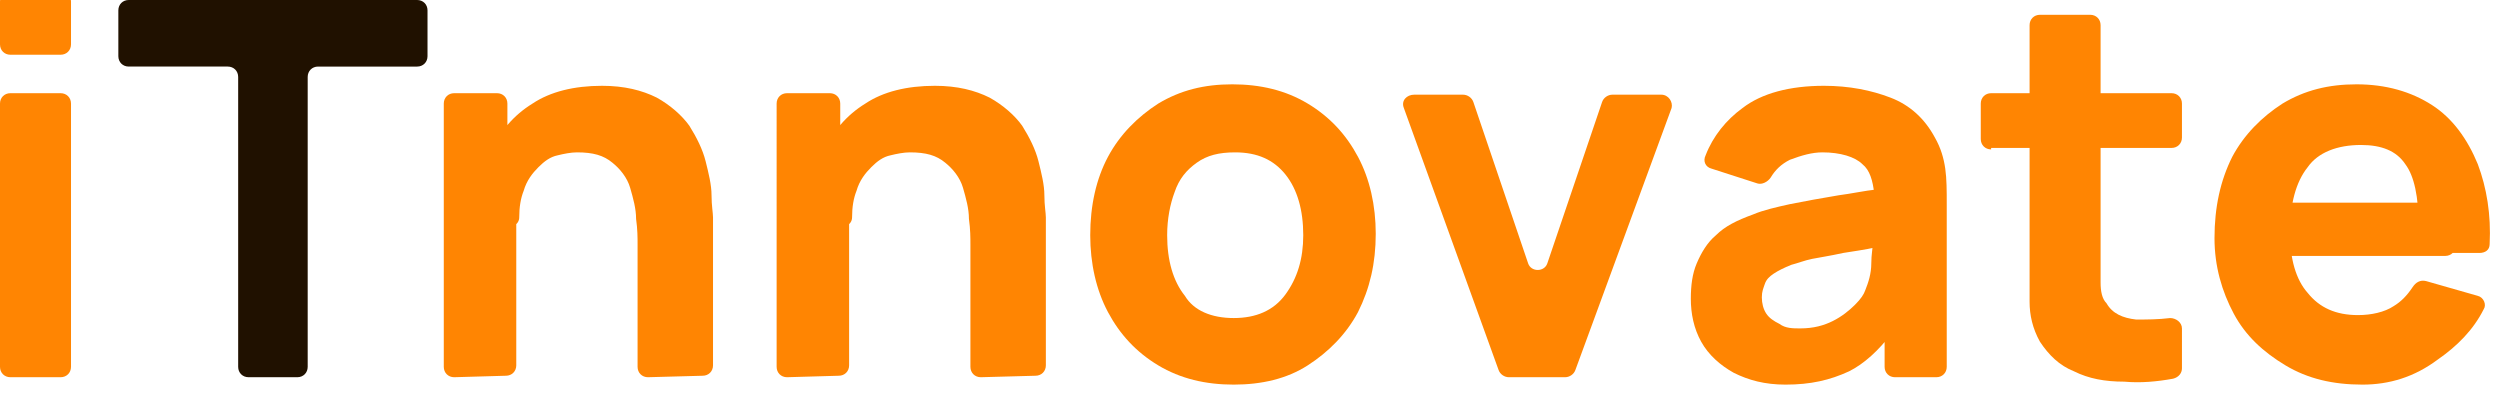
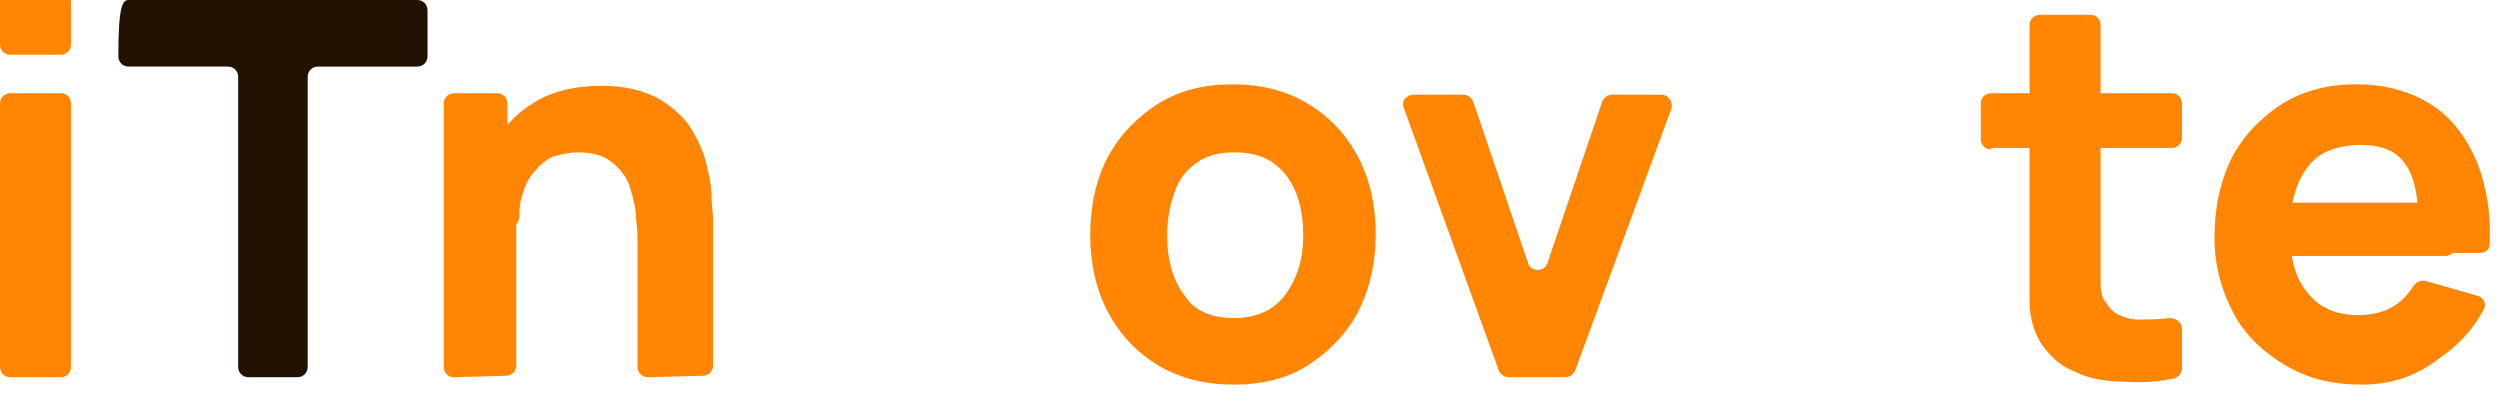
<svg xmlns="http://www.w3.org/2000/svg" version="1.1" id="Layer_1" x="0px" y="0px" viewBox="0 0 169 26.7" style="enable-background:new 0 0 169 26.7;" xml:space="preserve">
  <style type="text/css">
	.st0{fill:#FF8502;}
	.st1{fill:#201100;}
</style>
  <path class="st0" d="M159.7,26c-2,0-3.7-0.4-5.2-1.3s-2.7-2-3.5-3.5s-1.3-3.2-1.3-5.1c0-2.1,0.4-3.9,1.2-5.5c0.8-1.5,2-2.7,3.4-3.6  c1.5-0.9,3.1-1.3,5-1.3c2,0,3.7,0.5,5.1,1.4c1.4,0.9,2.4,2.3,3.1,4c0.6,1.6,0.9,3.4,0.8,5.4c0,0.4-0.3,0.6-0.7,0.6h-3.4  c-0.4,0-0.7-0.3-0.7-0.7v-1.1c0-2-0.3-3.4-0.9-4.2c-0.6-0.9-1.6-1.3-3-1.3c-1.6,0-2.9,0.5-3.6,1.5c-0.8,1-1.2,2.5-1.2,4.4  c0,1.8,0.4,3.2,1.2,4.1c0.8,1,1.9,1.5,3.4,1.5c0.9,0,1.8-0.2,2.4-0.6c0.5-0.3,0.9-0.7,1.3-1.3c0.2-0.3,0.5-0.5,0.9-0.4l3.5,1  c0.4,0.1,0.6,0.6,0.4,0.9c-0.7,1.4-1.8,2.5-3.1,3.4C163.2,25.5,161.5,26,159.7,26z M154,17.3c-0.4,0-0.7-0.3-0.7-0.7v-2.2  c0-0.4,0.3-0.7,0.7-0.7h11.3c0.4,0,0.7,0.3,0.7,0.7v2.2c0,0.4-0.3,0.7-0.7,0.7H154z" />
  <path class="st0" d="M147.5,24.9c0,0.3-0.2,0.6-0.6,0.7c-1.1,0.2-2.2,0.3-3.3,0.2c-1.3,0-2.4-0.2-3.4-0.7c-1-0.4-1.7-1.1-2.3-2  c-0.5-0.9-0.7-1.8-0.7-2.7c0-0.9,0-1.9,0-3.1V1.7c0-0.4,0.3-0.7,0.7-0.7h3.4c0.4,0,0.7,0.3,0.7,0.7v15.4c0,0.7,0,1.4,0,2  s0.1,1.1,0.4,1.4c0.4,0.7,1.1,1,2,1.1c0.7,0,1.5,0,2.3-0.1c0.4,0,0.8,0.3,0.8,0.7L147.5,24.9L147.5,24.9z M134.6,10.1  c-0.4,0-0.7-0.3-0.7-0.7V7c0-0.4,0.3-0.7,0.7-0.7h12.2c0.4,0,0.7,0.3,0.7,0.7v2.3c0,0.4-0.3,0.7-0.7,0.7h-12.2V10.1z" />
-   <path class="st0" d="M120.7,26c-1.4,0-2.5-0.3-3.5-0.8c-0.9-0.5-1.7-1.2-2.2-2.1s-0.7-1.9-0.7-2.9c0-0.9,0.1-1.7,0.4-2.4  c0.3-0.7,0.7-1.4,1.3-1.9c0.6-0.6,1.4-1,2.5-1.4c0.7-0.3,1.6-0.5,2.5-0.7c1-0.2,2.1-0.4,3.3-0.6c0.8-0.1,1.7-0.3,2.6-0.4  c0.3,0,0.4,0.4,0.2,0.5c-0.2,0.1-0.4,0-0.4-0.2c-0.1-0.9-0.3-1.6-0.8-2c-0.5-0.5-1.5-0.8-2.7-0.8c-0.7,0-1.4,0.2-2.2,0.5  c-0.6,0.3-1,0.7-1.3,1.2c-0.2,0.3-0.6,0.5-0.9,0.4l-3.1-1c-0.4-0.1-0.6-0.5-0.4-0.9c0.5-1.3,1.4-2.4,2.5-3.2c1.3-1,3.2-1.5,5.5-1.5  c1.7,0,3.2,0.3,4.5,0.8s2.3,1.4,3,2.7c0.4,0.7,0.6,1.4,0.7,2.1s0.1,1.5,0.1,2.4v11c0,0.4-0.3,0.7-0.7,0.7h-2.8  c-0.4,0-0.7-0.3-0.7-0.7v-2.4c0-0.3,0.3-0.4,0.5-0.2c0.1,0.1,0.1,0.2,0,0.3c-0.9,1.2-1.9,2.1-2.9,2.6C123.7,25.7,122.4,26,120.7,26z   M121.7,22.2c0.9,0,1.6-0.2,2.2-0.5s1.1-0.7,1.5-1.1s0.6-0.7,0.7-1c0.2-0.5,0.4-1.1,0.4-1.8c0-0.6,0.1-1,0.1-1.4  c0-0.2,0.1-0.3,0.3-0.2c0.3,0.1,0.2,0.4,0,0.5c-0.9,0.2-1.7,0.3-2.3,0.4c-0.9,0.2-1.6,0.3-2.1,0.4s-1,0.3-1.4,0.4  c-0.5,0.2-0.9,0.4-1.2,0.6c-0.3,0.2-0.5,0.4-0.6,0.7c-0.1,0.3-0.2,0.5-0.2,0.9s0.1,0.8,0.3,1.1c0.2,0.3,0.5,0.5,0.9,0.7  C120.7,22.2,121.2,22.2,121.7,22.2z" />
  <path class="st0" d="M102,25.5c-0.3,0-0.6-0.2-0.7-0.5L94.9,7.3c-0.2-0.5,0.2-0.9,0.7-0.9h3.3c0.3,0,0.6,0.2,0.7,0.5l3.7,10.9  c0.2,0.6,1.1,0.6,1.3,0l3.7-10.9c0.1-0.3,0.4-0.5,0.7-0.5h3.3c0.5,0,0.8,0.5,0.7,0.9L106.5,25c-0.1,0.3-0.4,0.5-0.7,0.5H102z" />
  <path class="st0" d="M83.4,26c-1.9,0-3.6-0.4-5.1-1.3s-2.6-2.1-3.4-3.6s-1.2-3.3-1.2-5.2c0-2,0.4-3.8,1.2-5.3c0.8-1.5,2-2.7,3.4-3.6  c1.5-0.9,3.1-1.3,5-1.3s3.6,0.4,5.1,1.3s2.6,2.1,3.4,3.6s1.2,3.3,1.2,5.2c0,2-0.4,3.7-1.2,5.3c-0.8,1.5-2,2.7-3.4,3.6  S85.3,26,83.4,26z M83.4,21.5c1.5,0,2.7-0.5,3.5-1.6s1.2-2.4,1.2-4c0-1.7-0.4-3.1-1.2-4.1c-0.8-1-1.9-1.5-3.4-1.5  c-1.1,0-1.9,0.2-2.6,0.7s-1.2,1.1-1.5,2c-0.3,0.8-0.5,1.8-0.5,2.9c0,1.7,0.4,3.1,1.2,4.1C80.7,21,81.9,21.5,83.4,21.5z" />
-   <path class="st0" d="M66.3,25.5c-0.4,0-0.7-0.3-0.7-0.7v-8.3c0-0.4,0-1-0.1-1.7c0-0.7-0.2-1.4-0.4-2.1c-0.2-0.7-0.7-1.3-1.2-1.7  c-0.6-0.5-1.3-0.7-2.4-0.7c-0.4,0-0.9,0.1-1.3,0.2c-0.5,0.1-0.9,0.4-1.3,0.8c-0.4,0.4-0.8,0.9-1,1.6c-0.2,0.5-0.3,1.1-0.3,1.8  c0,0.5-0.6,0.8-1,0.6l-1.4-0.7c-0.2-0.1-0.4-0.4-0.4-0.6c0.1-1.3,0.4-2.6,0.9-3.8c0.6-1.3,1.5-2.4,2.8-3.2c1.2-0.8,2.8-1.2,4.7-1.2  c1.5,0,2.7,0.3,3.7,0.8c0.9,0.5,1.7,1.2,2.2,1.9c0.5,0.8,0.9,1.6,1.1,2.4c0.2,0.8,0.4,1.6,0.4,2.3s0.1,1.2,0.1,1.5v10  c0,0.4-0.3,0.7-0.7,0.7L66.3,25.5L66.3,25.5z M53.2,25.5c-0.4,0-0.7-0.3-0.7-0.7V7c0-0.4,0.3-0.7,0.7-0.7h2.9c0.4,0,0.7,0.3,0.7,0.7  v5.3c0,0.2,0.1,0.3,0.3,0.3s0.3,0.1,0.3,0.3v11.8c0,0.4-0.3,0.7-0.7,0.7L53.2,25.5L53.2,25.5z" />
  <path class="st0" d="M43.8,25.5c-0.4,0-0.7-0.3-0.7-0.7v-8.3c0-0.4,0-1-0.1-1.7c0-0.7-0.2-1.4-0.4-2.1s-0.7-1.3-1.2-1.7  c-0.6-0.5-1.3-0.7-2.4-0.7c-0.4,0-0.9,0.1-1.3,0.2c-0.5,0.1-0.9,0.4-1.3,0.8c-0.4,0.4-0.8,0.9-1,1.6c-0.2,0.5-0.3,1.1-0.3,1.8  c0,0.5-0.6,0.8-1,0.6l-1.4-0.7c-0.2-0.1-0.4-0.4-0.4-0.6c0.1-1.3,0.4-2.6,0.9-3.8C33.8,8.9,34.7,7.8,36,7c1.2-0.8,2.8-1.2,4.7-1.2  c1.5,0,2.7,0.3,3.7,0.8c0.9,0.5,1.7,1.2,2.2,1.9c0.5,0.8,0.9,1.6,1.1,2.4c0.2,0.8,0.4,1.6,0.4,2.3s0.1,1.2,0.1,1.5v10  c0,0.4-0.3,0.7-0.7,0.7L43.8,25.5L43.8,25.5z M30.7,25.5c-0.4,0-0.7-0.3-0.7-0.7V7c0-0.4,0.3-0.7,0.7-0.7h2.9c0.4,0,0.7,0.3,0.7,0.7  v5.3c0,0.2,0.1,0.3,0.3,0.3s0.3,0.1,0.3,0.3v11.8c0,0.4-0.3,0.7-0.7,0.7L30.7,25.5L30.7,25.5z" />
-   <path class="st1" d="M16.8,25.5c-0.4,0-0.7-0.3-0.7-0.7V5.2c0-0.4-0.3-0.7-0.7-0.7H8.7C8.3,4.5,8,4.2,8,3.8V0.7C8,0.3,8.3,0,8.7,0  h19.5c0.4,0,0.7,0.3,0.7,0.7v3.1c0,0.4-0.3,0.7-0.7,0.7h-6.7c-0.4,0-0.7,0.3-0.7,0.7v19.6c0,0.4-0.3,0.7-0.7,0.7H16.8z" />
+   <path class="st1" d="M16.8,25.5c-0.4,0-0.7-0.3-0.7-0.7V5.2c0-0.4-0.3-0.7-0.7-0.7H8.7C8.3,4.5,8,4.2,8,3.8C8,0.3,8.3,0,8.7,0  h19.5c0.4,0,0.7,0.3,0.7,0.7v3.1c0,0.4-0.3,0.7-0.7,0.7h-6.7c-0.4,0-0.7,0.3-0.7,0.7v19.6c0,0.4-0.3,0.7-0.7,0.7H16.8z" />
  <path class="st0" d="M0.7,3.7C0.3,3.7,0,3.4,0,3V0.1c0-0.4,0.3-0.7,0.7-0.7h3.4c0.4,0,0.7,0.3,0.7,0.7V3c0,0.4-0.3,0.7-0.7,0.7H0.7z   M0.7,25.5c-0.4,0-0.7-0.3-0.7-0.7V7c0-0.4,0.3-0.7,0.7-0.7h3.4c0.4,0,0.7,0.3,0.7,0.7v17.8c0,0.4-0.3,0.7-0.7,0.7H0.7z" />
</svg>